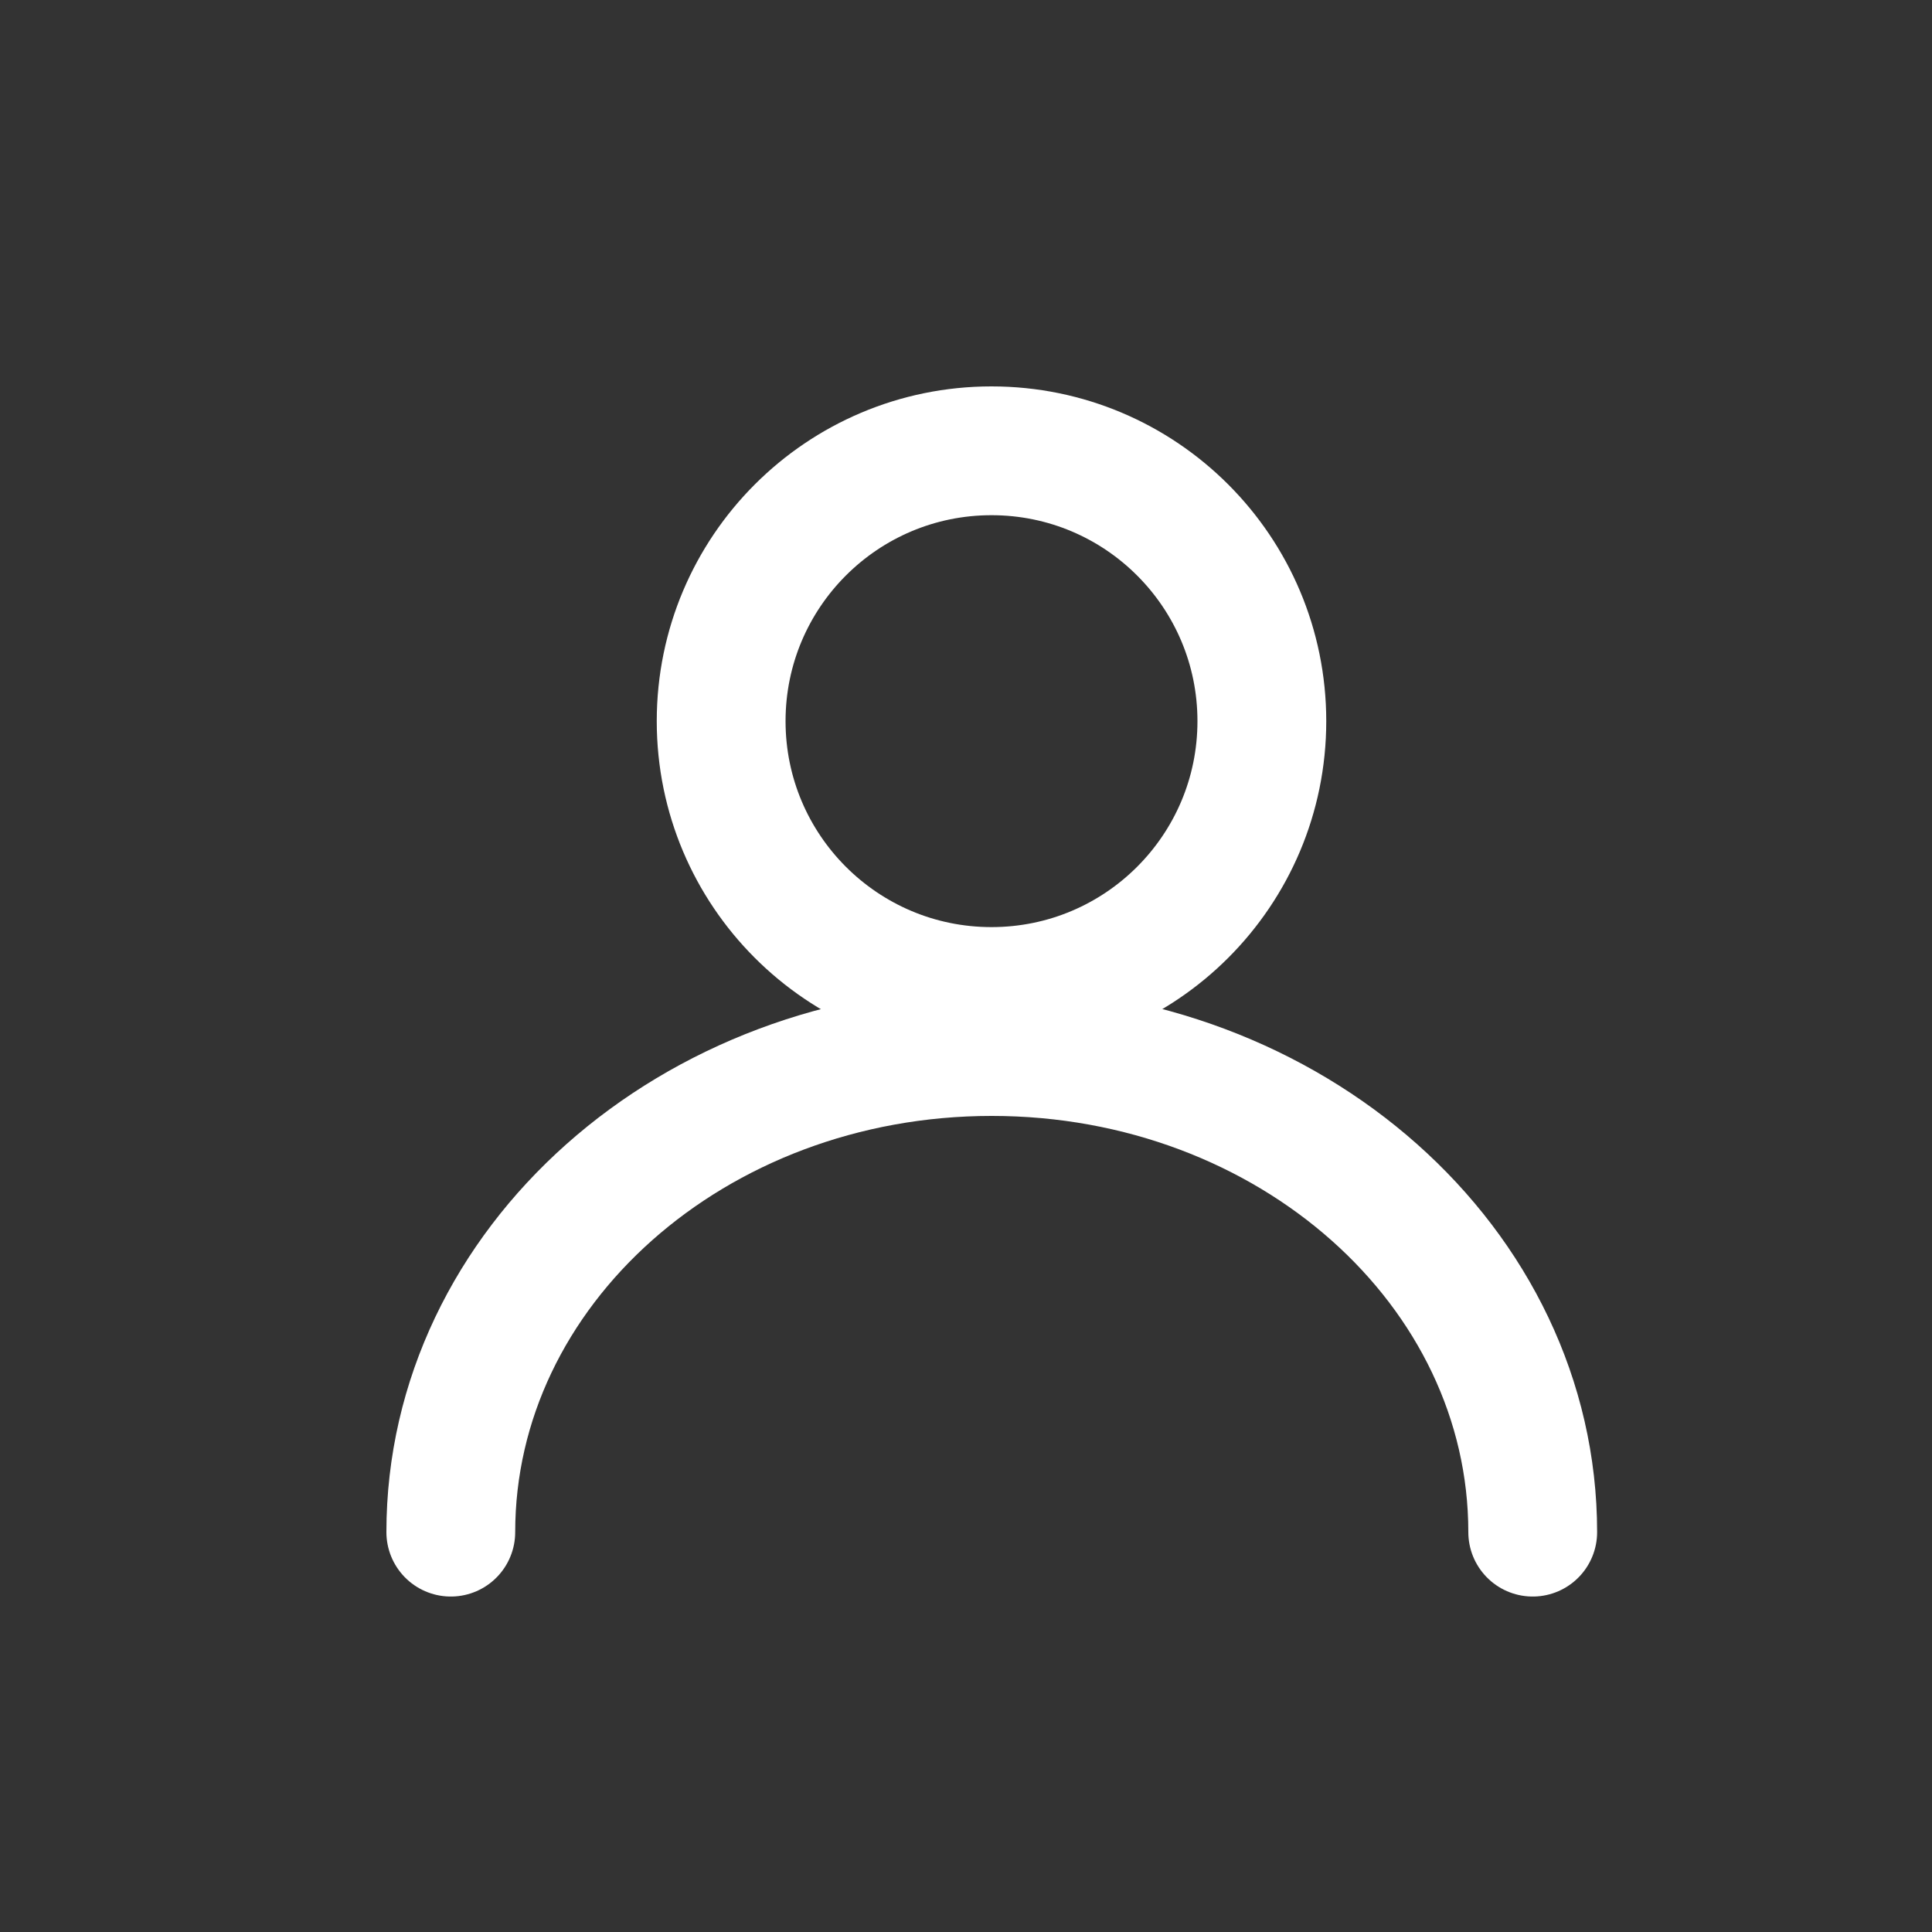
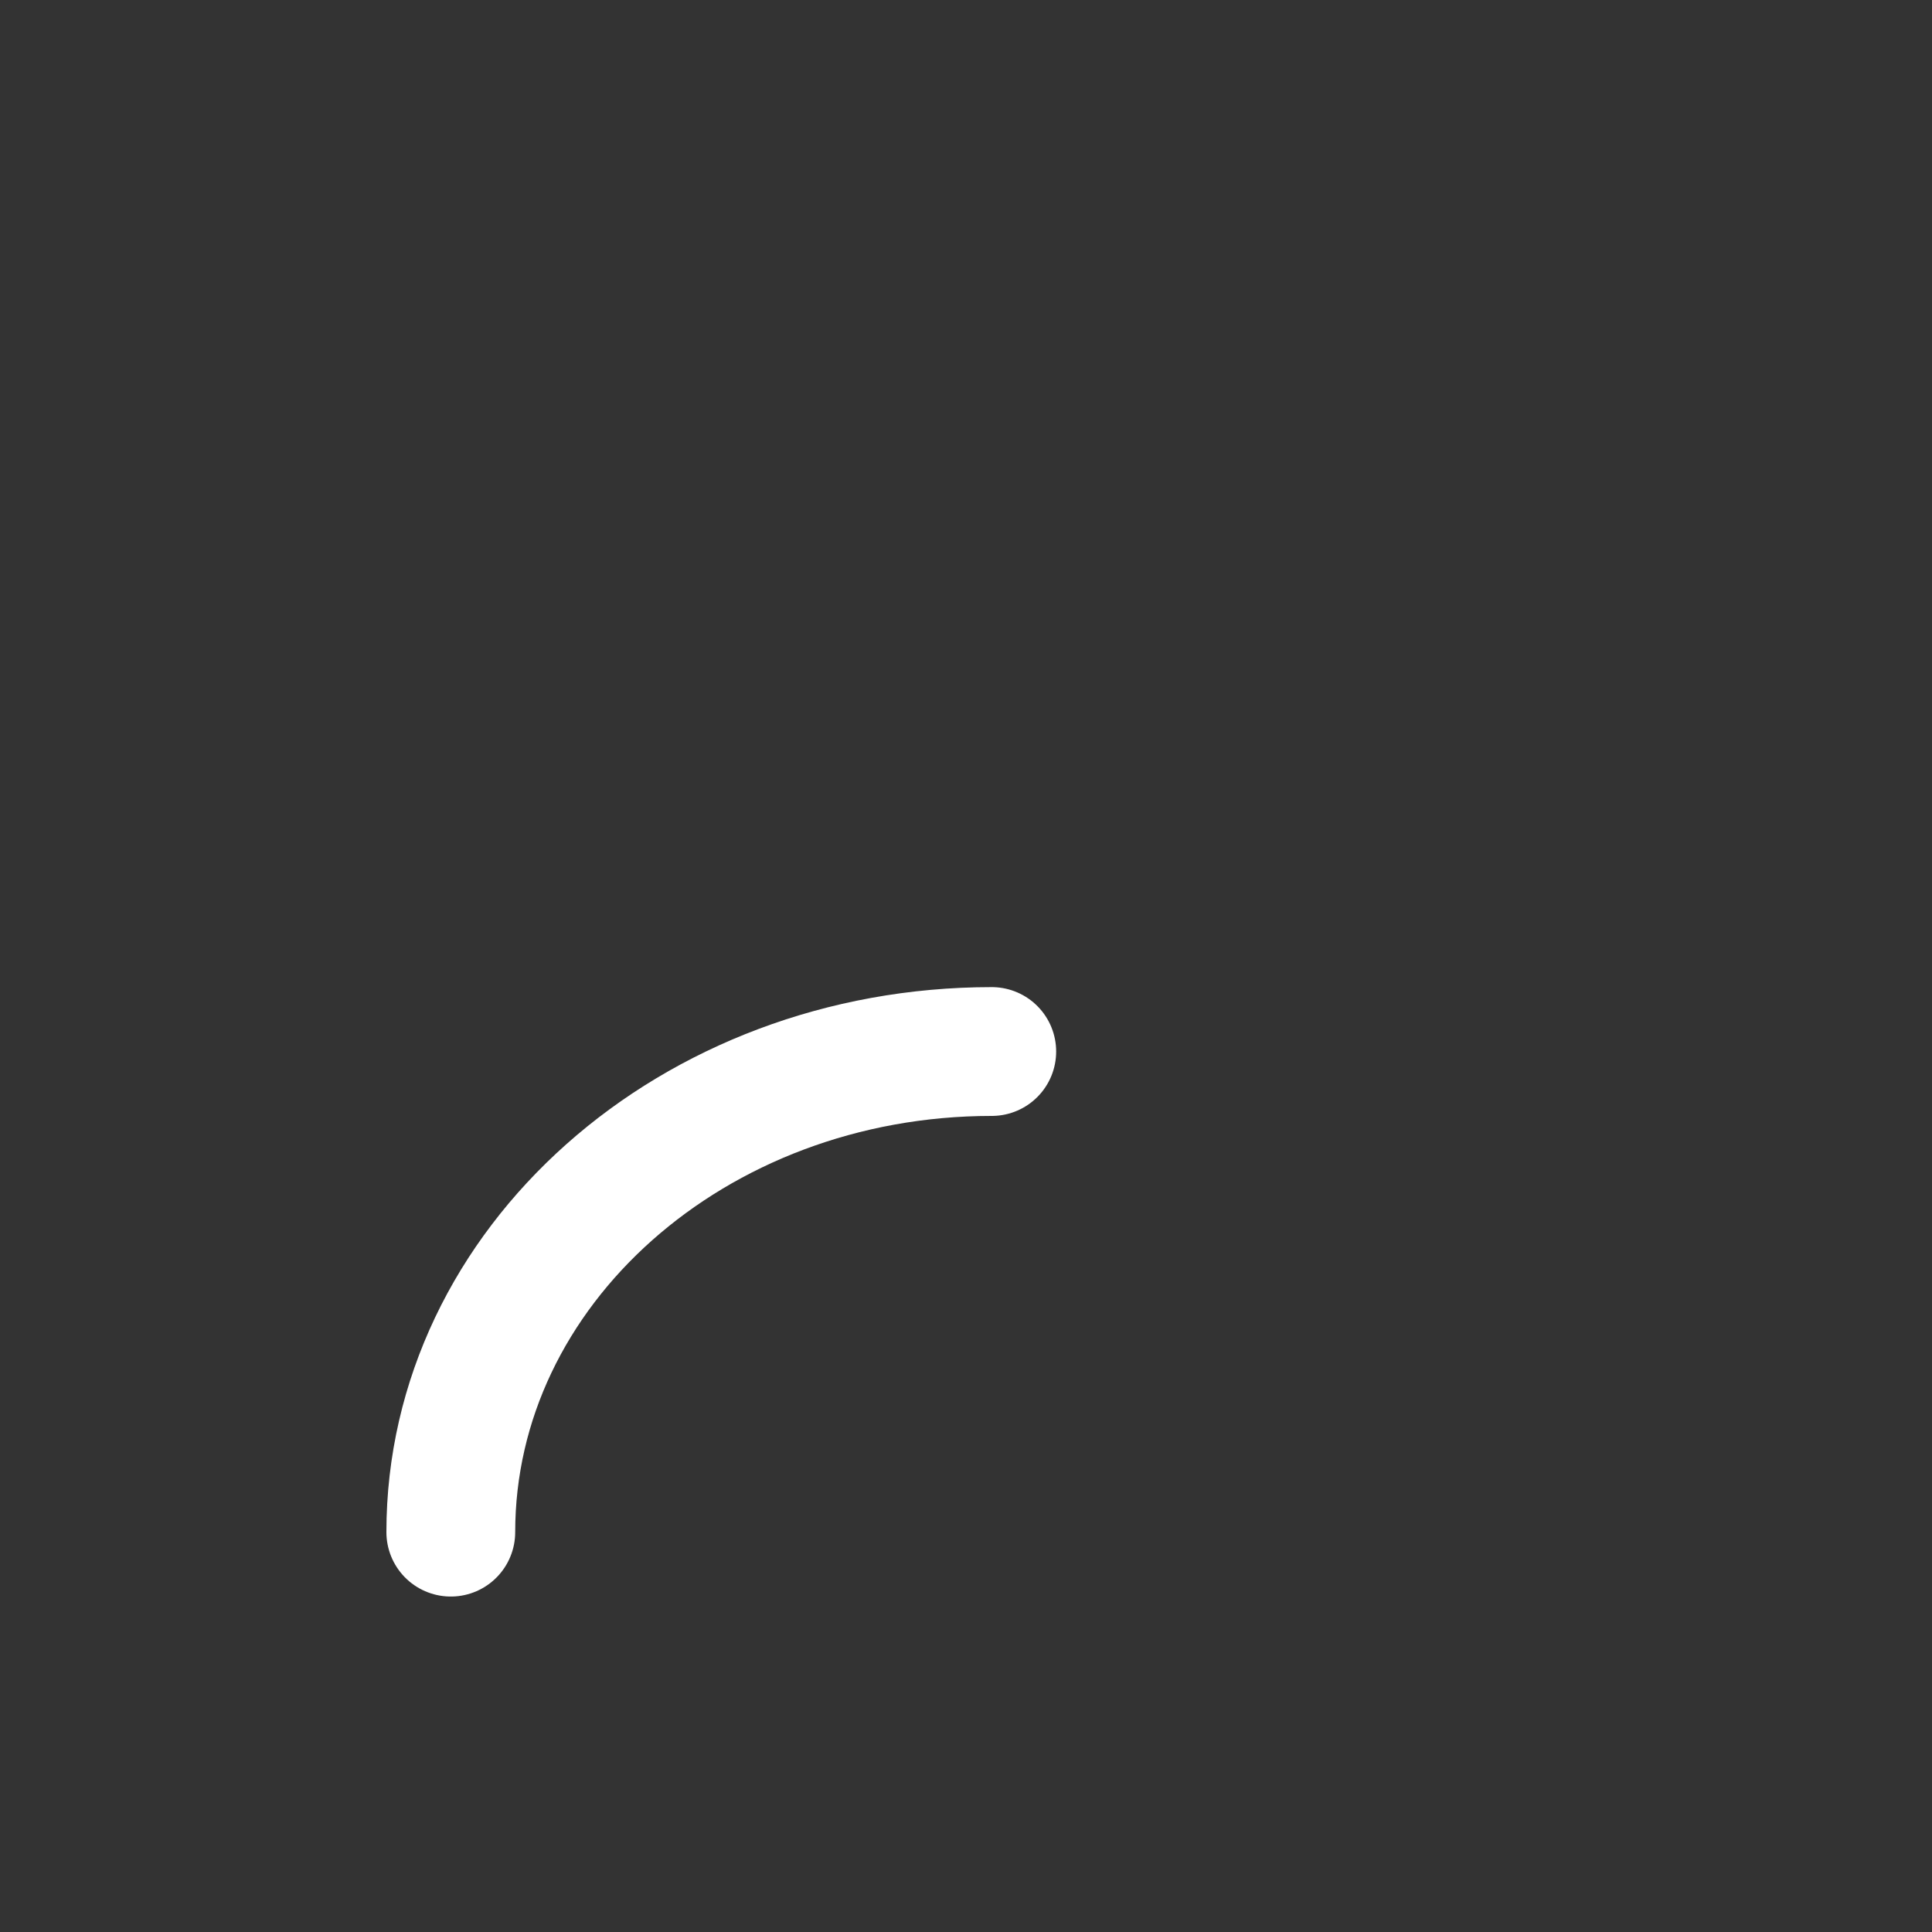
<svg xmlns="http://www.w3.org/2000/svg" width="30" height="30" viewBox="0 0 30 30">
  <rect x="0" y="0" width="30" height="30" fill="#333333" stroke="none" />
  <defs>
    <clipPath id="clip-path">
      <rect id="msk" width="30" height="30" transform="translate(5 5)" fill="rgba(255,72,72,0)" />
    </clipPath>
  </defs>
  <g id="マスクグループ_24" data-name="マスクグループ 24" transform="translate(-5 -5)" clip-path="url(#clip-path)">
    <g id="user" transform="translate(12 12)">
-       <path id="パス" d="M2325.332,1703.161c0-4.122,3.759-7.463,8.4-7.463s8.4,3.341,8.4,7.463" transform="translate(-2325.332 -1686.37)" fill="none" stroke="#fff" stroke-linecap="round" stroke-linejoin="round" stroke-width="2" />
-       <ellipse id="楕円形" cx="4.198" cy="4.198" rx="4.198" ry="4.198" transform="translate(4.198)" fill="none" stroke="#fff" stroke-linejoin="round" stroke-width="2" />
+       <path id="パス" d="M2325.332,1703.161c0-4.122,3.759-7.463,8.4-7.463" transform="translate(-2325.332 -1686.37)" fill="none" stroke="#fff" stroke-linecap="round" stroke-linejoin="round" stroke-width="2" />
    </g>
  </g>
</svg>